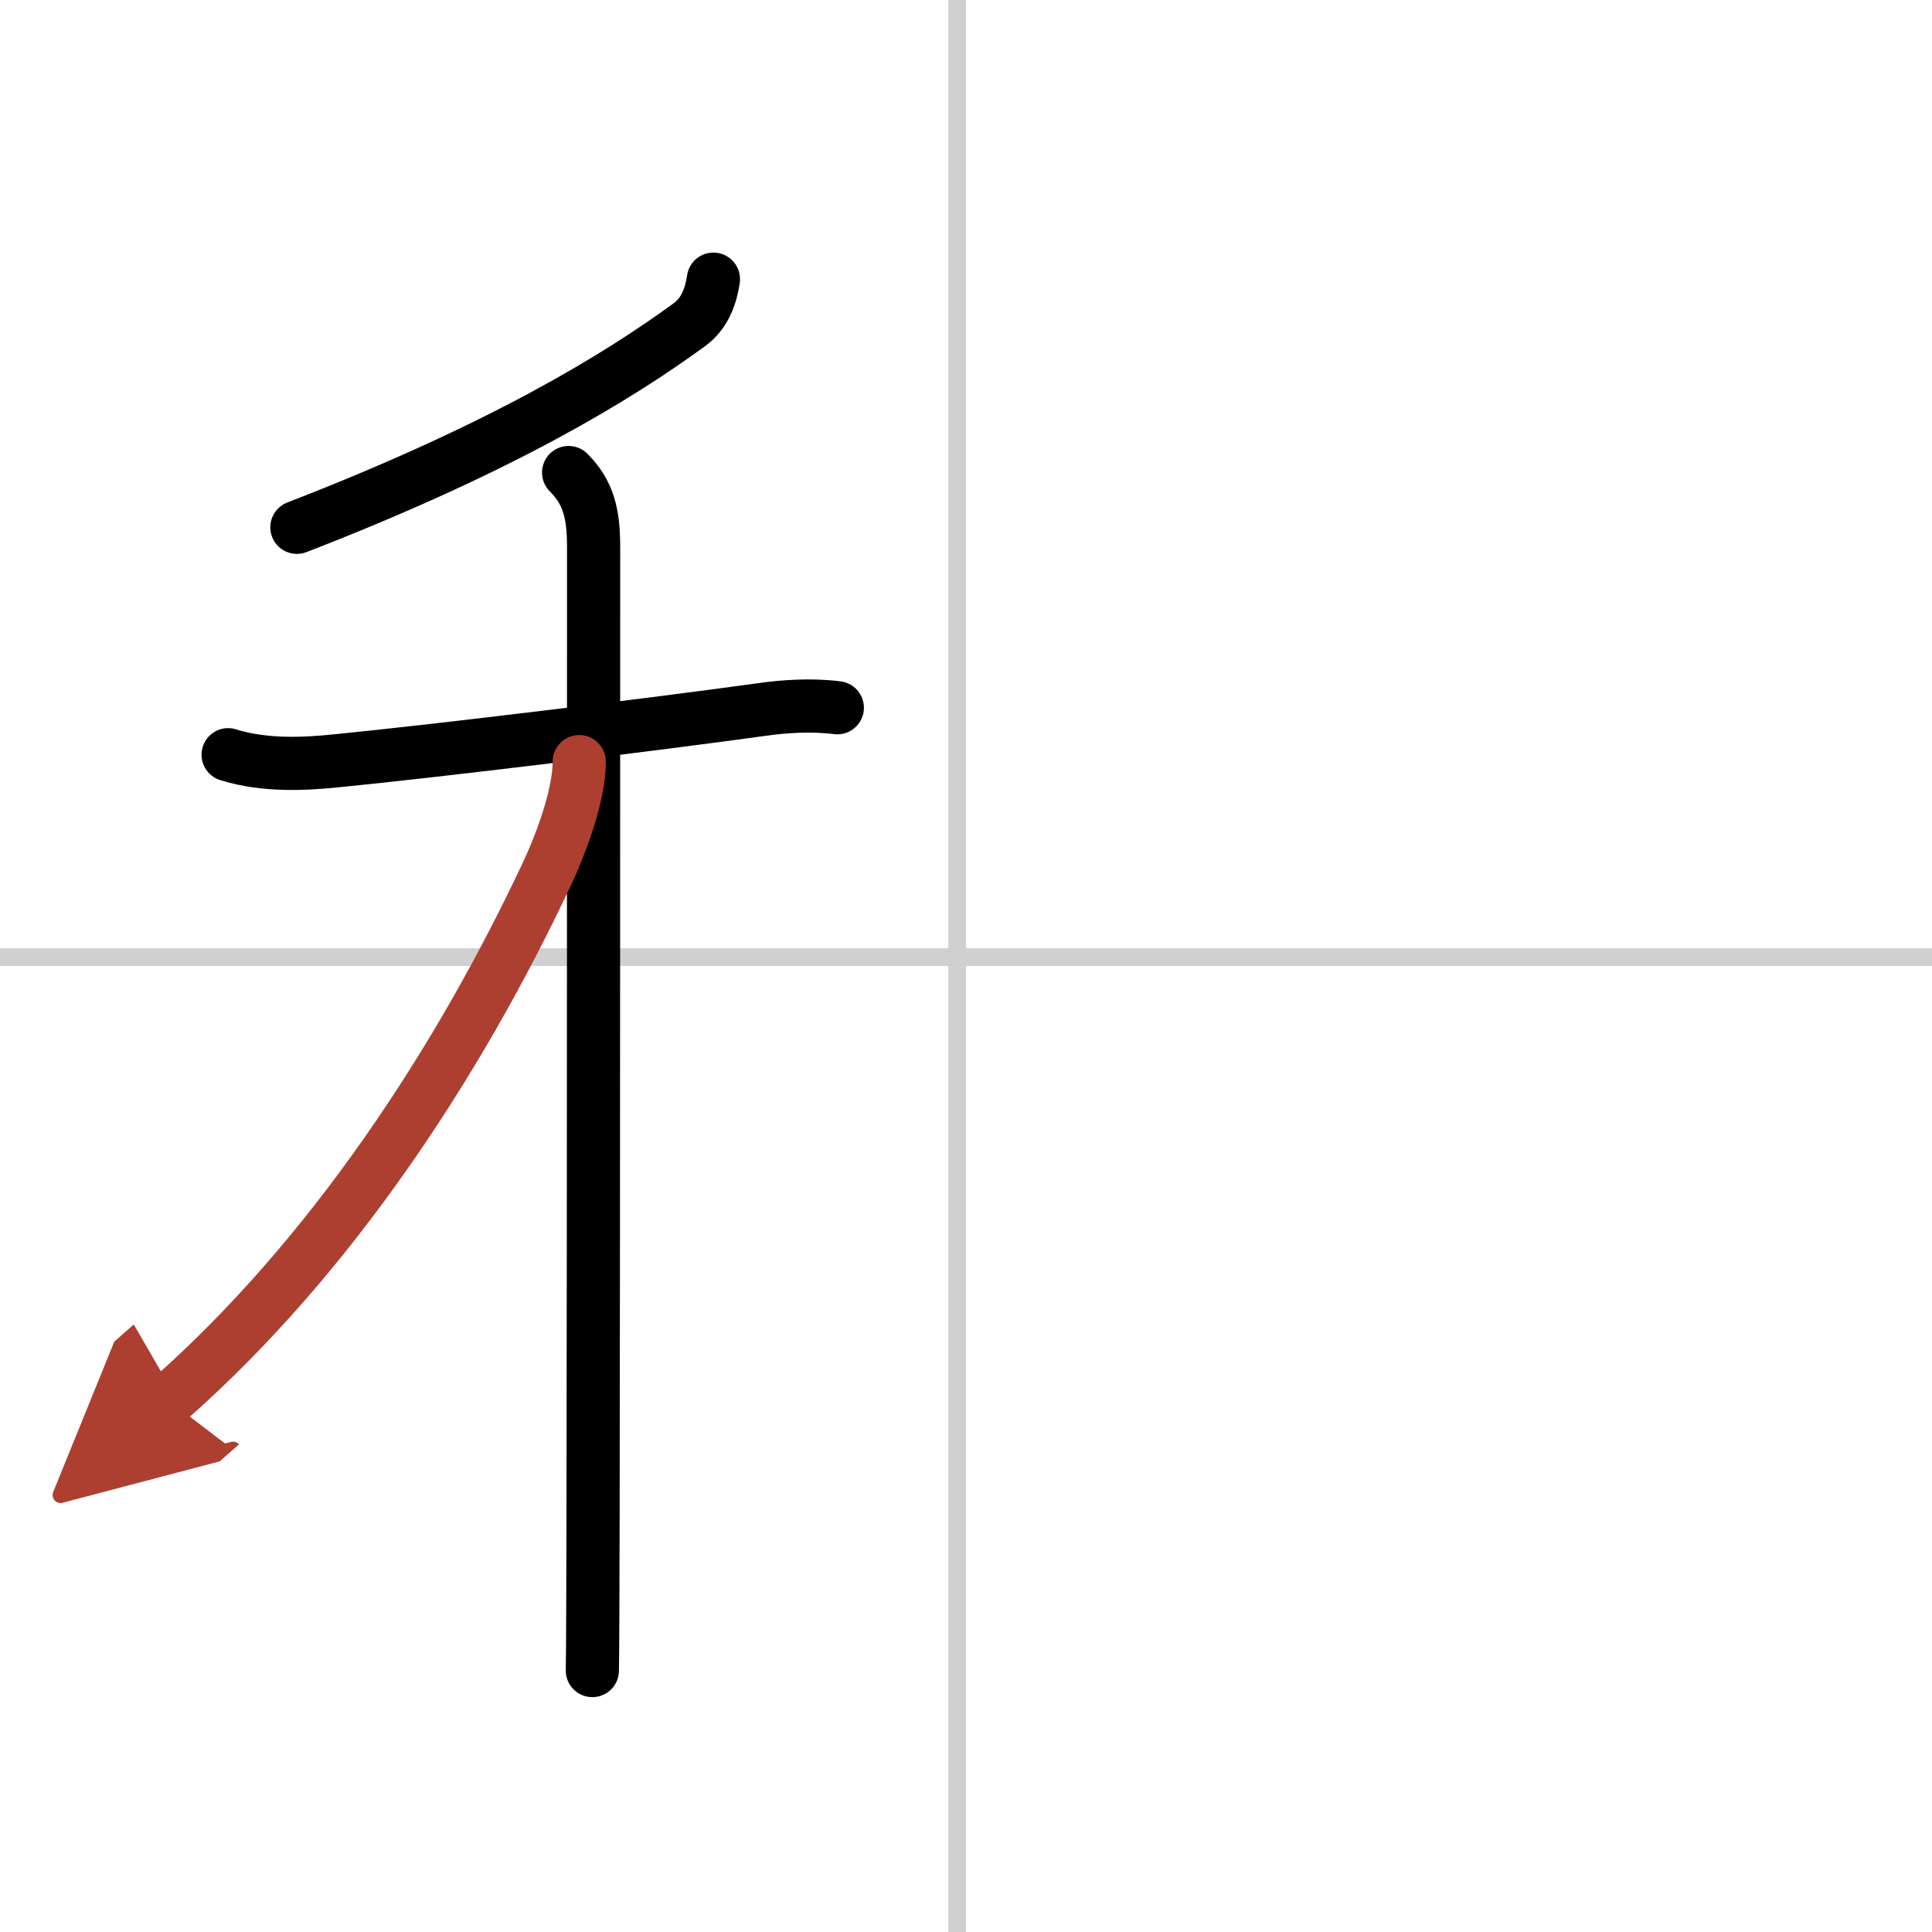
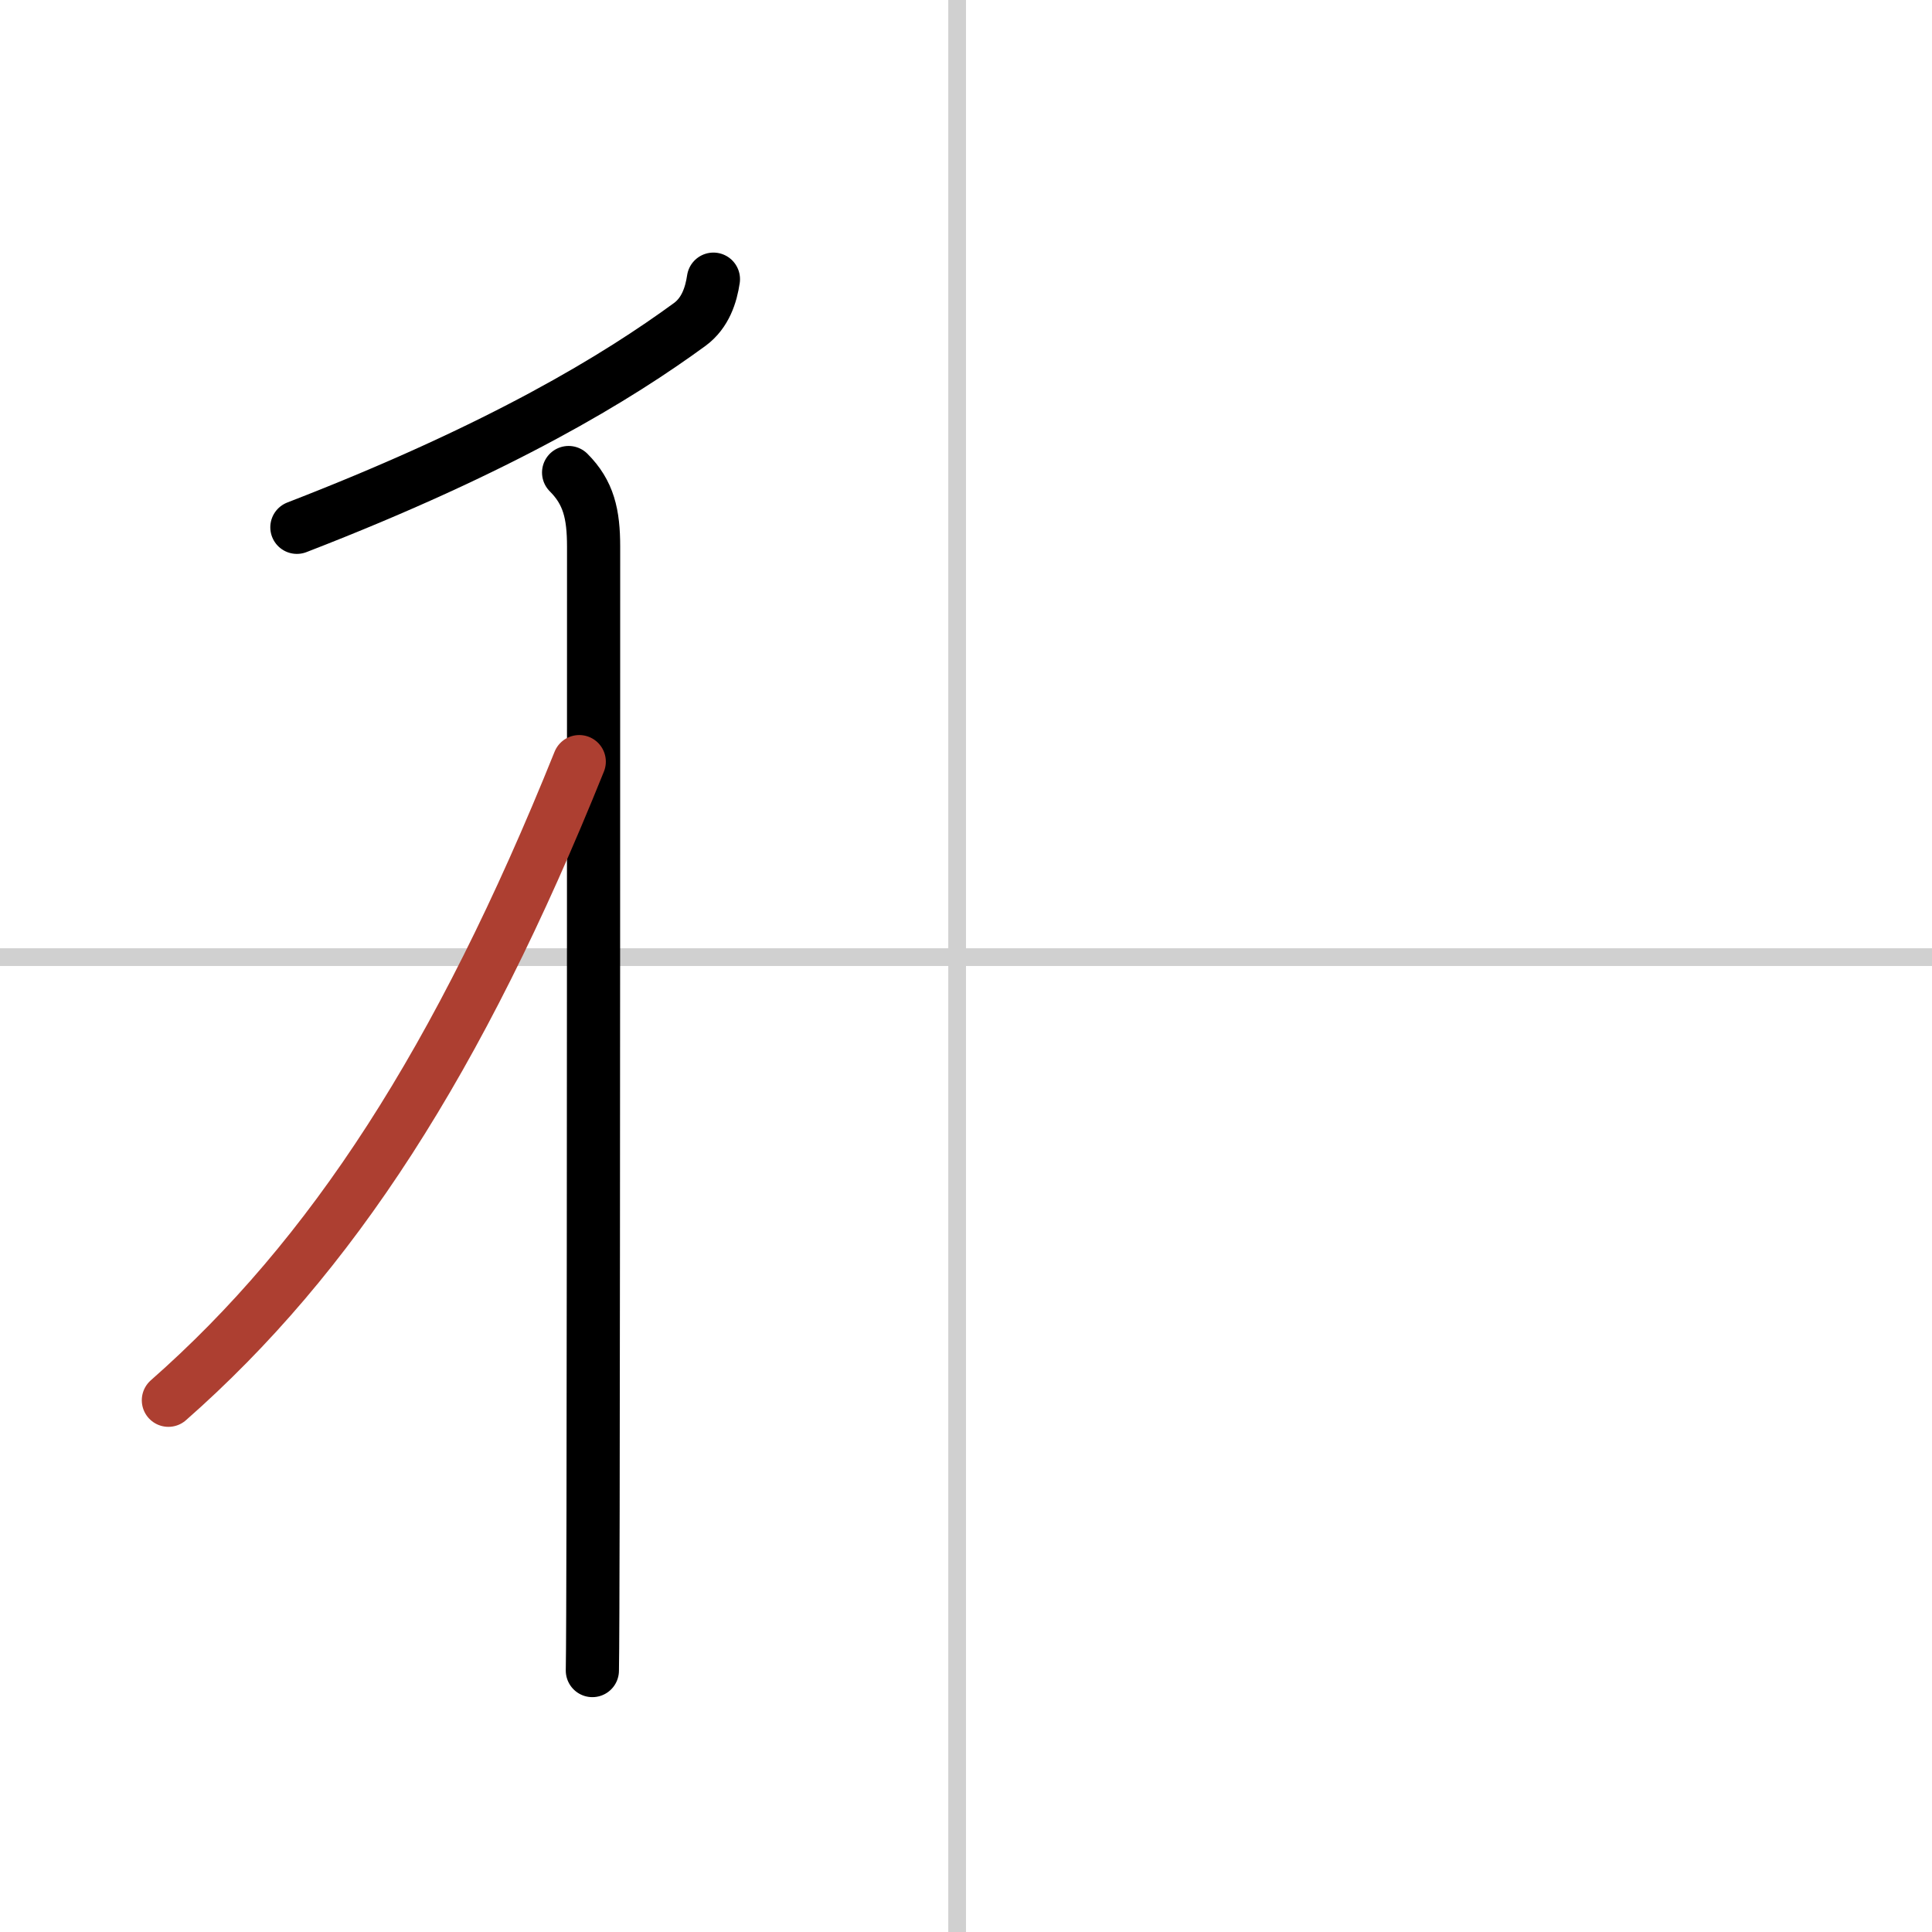
<svg xmlns="http://www.w3.org/2000/svg" width="400" height="400" viewBox="0 0 109 109">
  <defs>
    <marker id="a" markerWidth="4" orient="auto" refX="1" refY="5" viewBox="0 0 10 10">
-       <polyline points="0 0 10 5 0 10 1 5" fill="#ad3f31" stroke="#ad3f31" />
-     </marker>
+       </marker>
  </defs>
  <g fill="none" stroke="#000" stroke-linecap="round" stroke-linejoin="round" stroke-width="3">
-     <rect width="100%" height="100%" fill="#fff" stroke="#fff" />
    <line x1="54" x2="54" y2="109" stroke="#d0d0d0" stroke-width="1" />
    <line x2="109" y1="54" y2="54" stroke="#d0d0d0" stroke-width="1" />
    <path d="m40.25 15.75c-0.13 0.88-0.45 1.9-1.33 2.55-4.04 2.95-10.54 6.95-22.17 11.45" />
-     <path d="m12.87 42.58c2.13 0.67 4.49 0.51 6.14 0.34 5.59-0.55 17.84-2.04 24.04-2.9 1.13-0.16 2.71-0.28 4.19-0.09" />
    <path d="m32.08 26.66c1.13 1.13 1.41 2.34 1.41 4.19 0 4.25 0 37.59-0.03 54.4-0.01 4.58-0.02 7.89-0.04 9" />
-     <path d="M32.68,42.97c0,1.78-0.91,4.4-1.87,6.43C25.88,59.87,18.7,70.91,9.5,79" marker-end="url(#a)" stroke="#ad3f31" />
+     <path d="M32.68,42.97C25.88,59.87,18.7,70.91,9.5,79" marker-end="url(#a)" stroke="#ad3f31" />
  </g>
</svg>